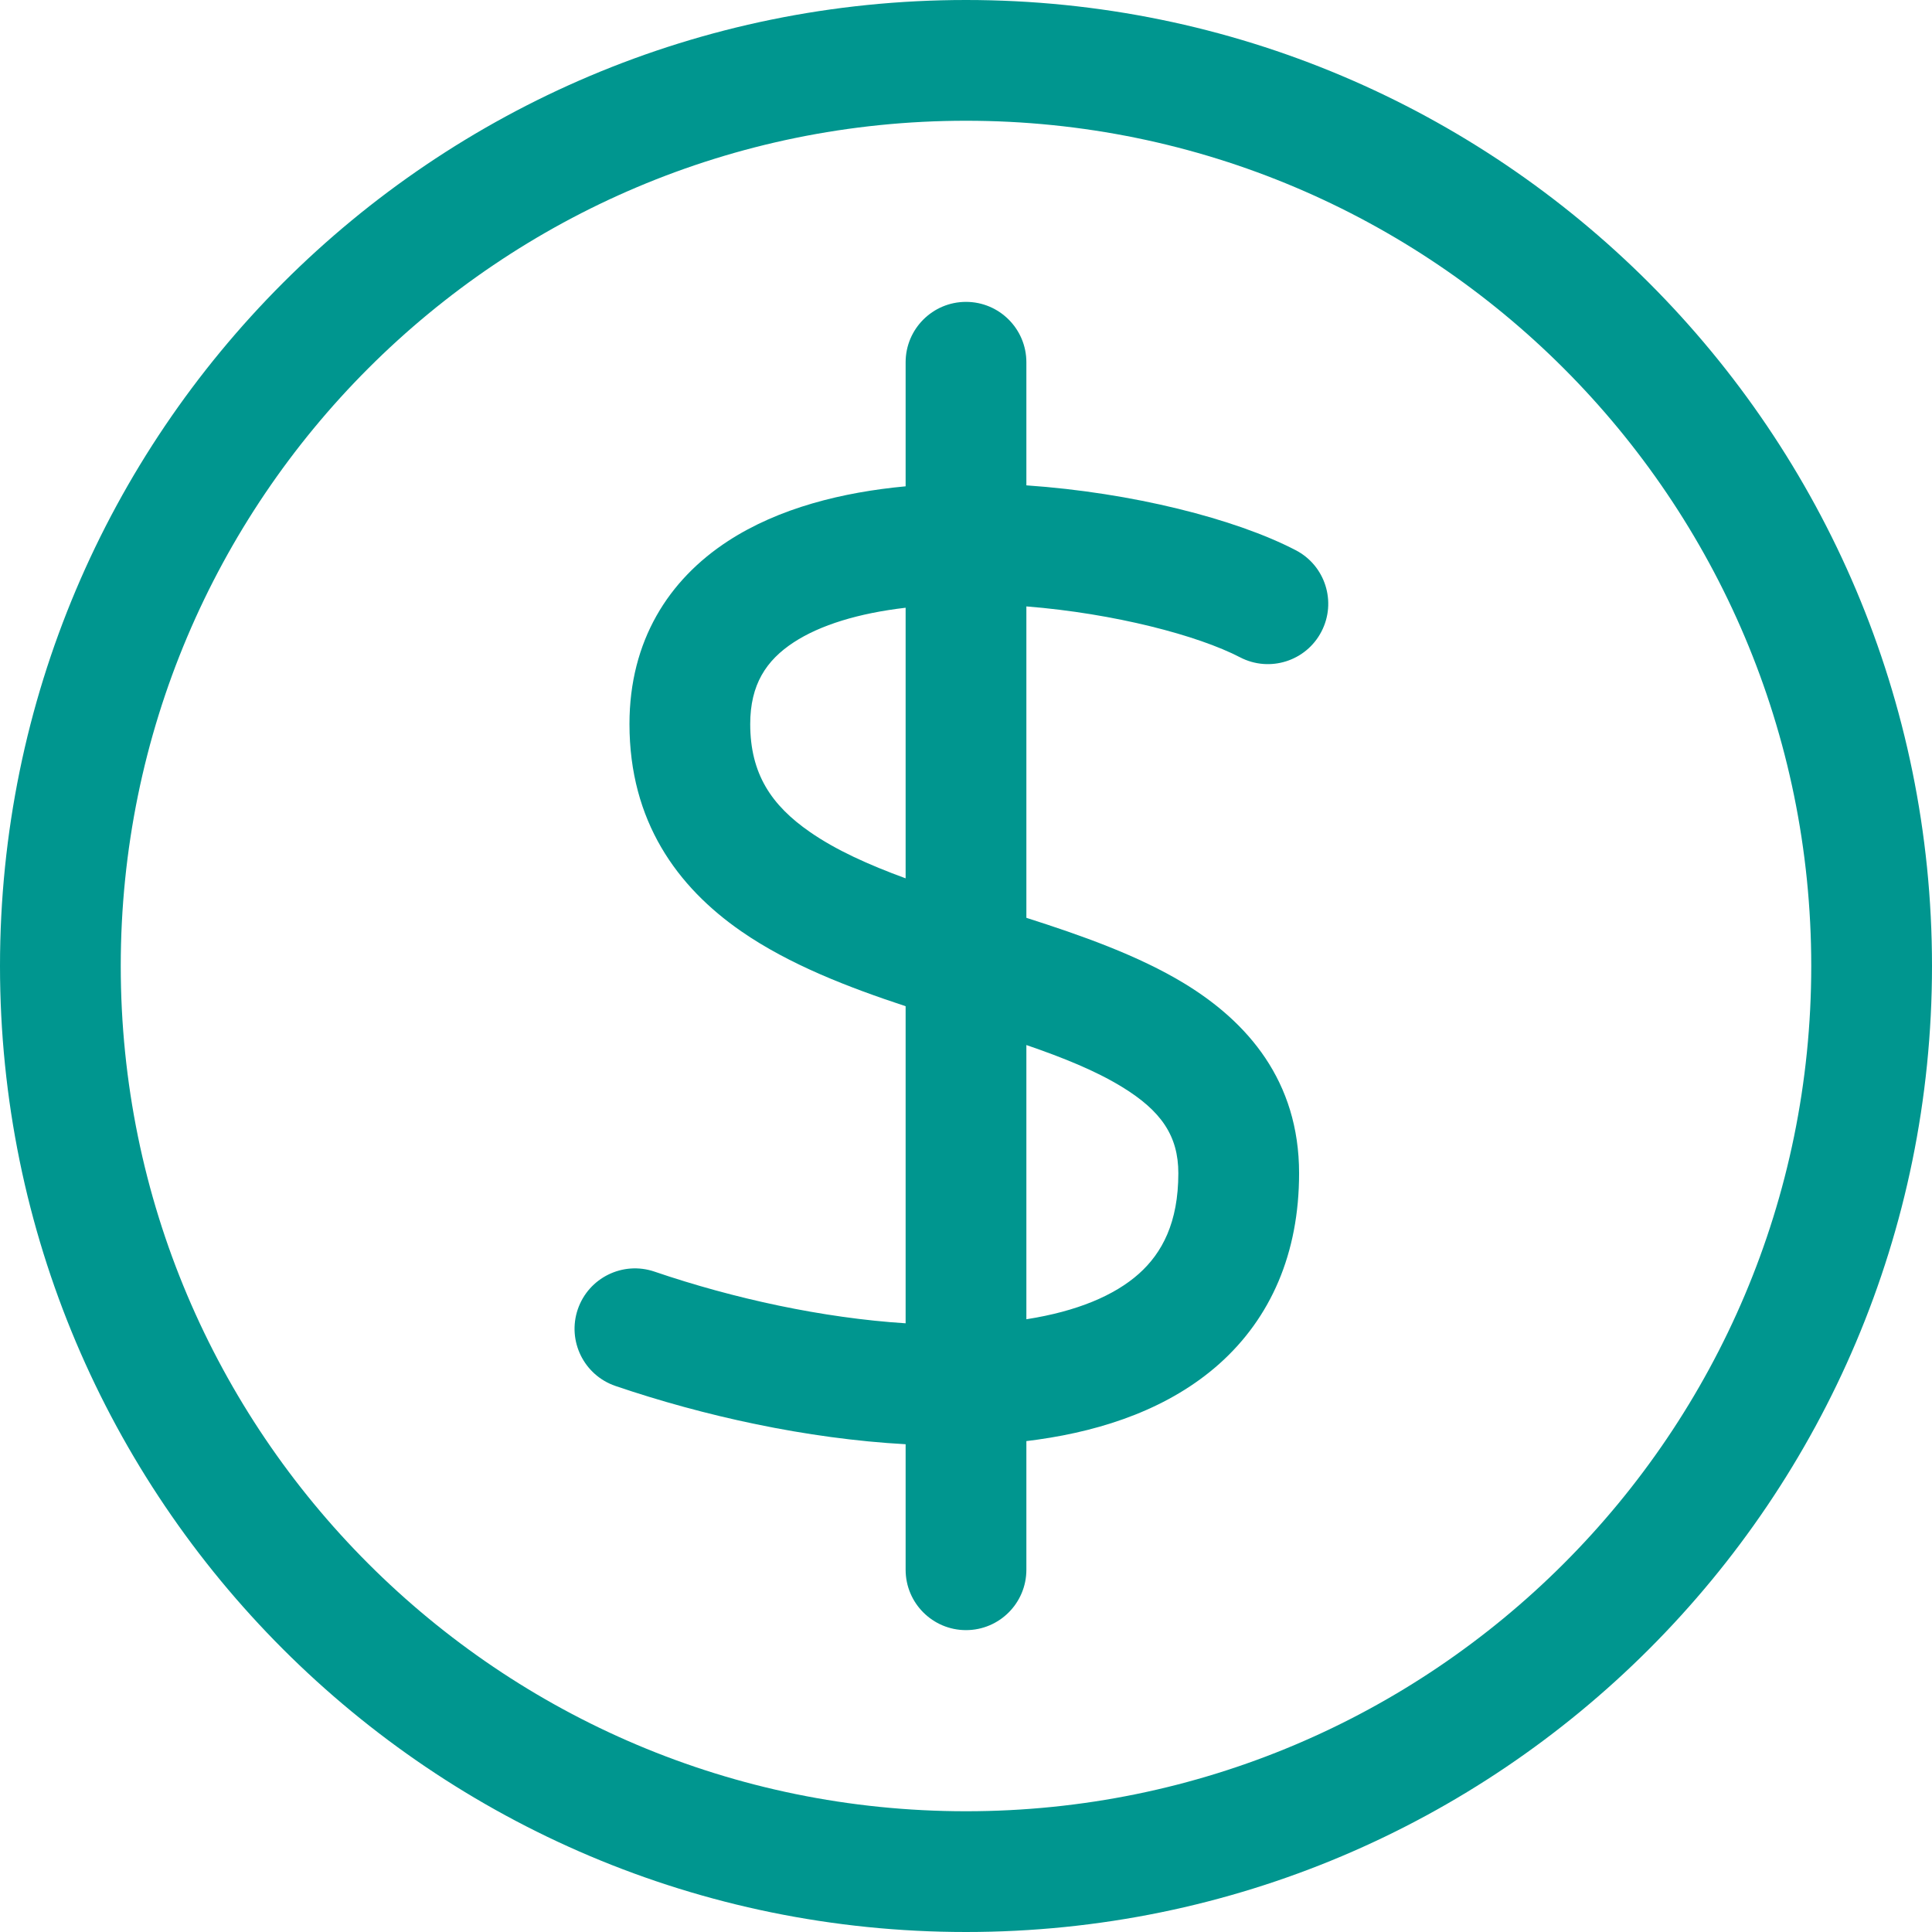
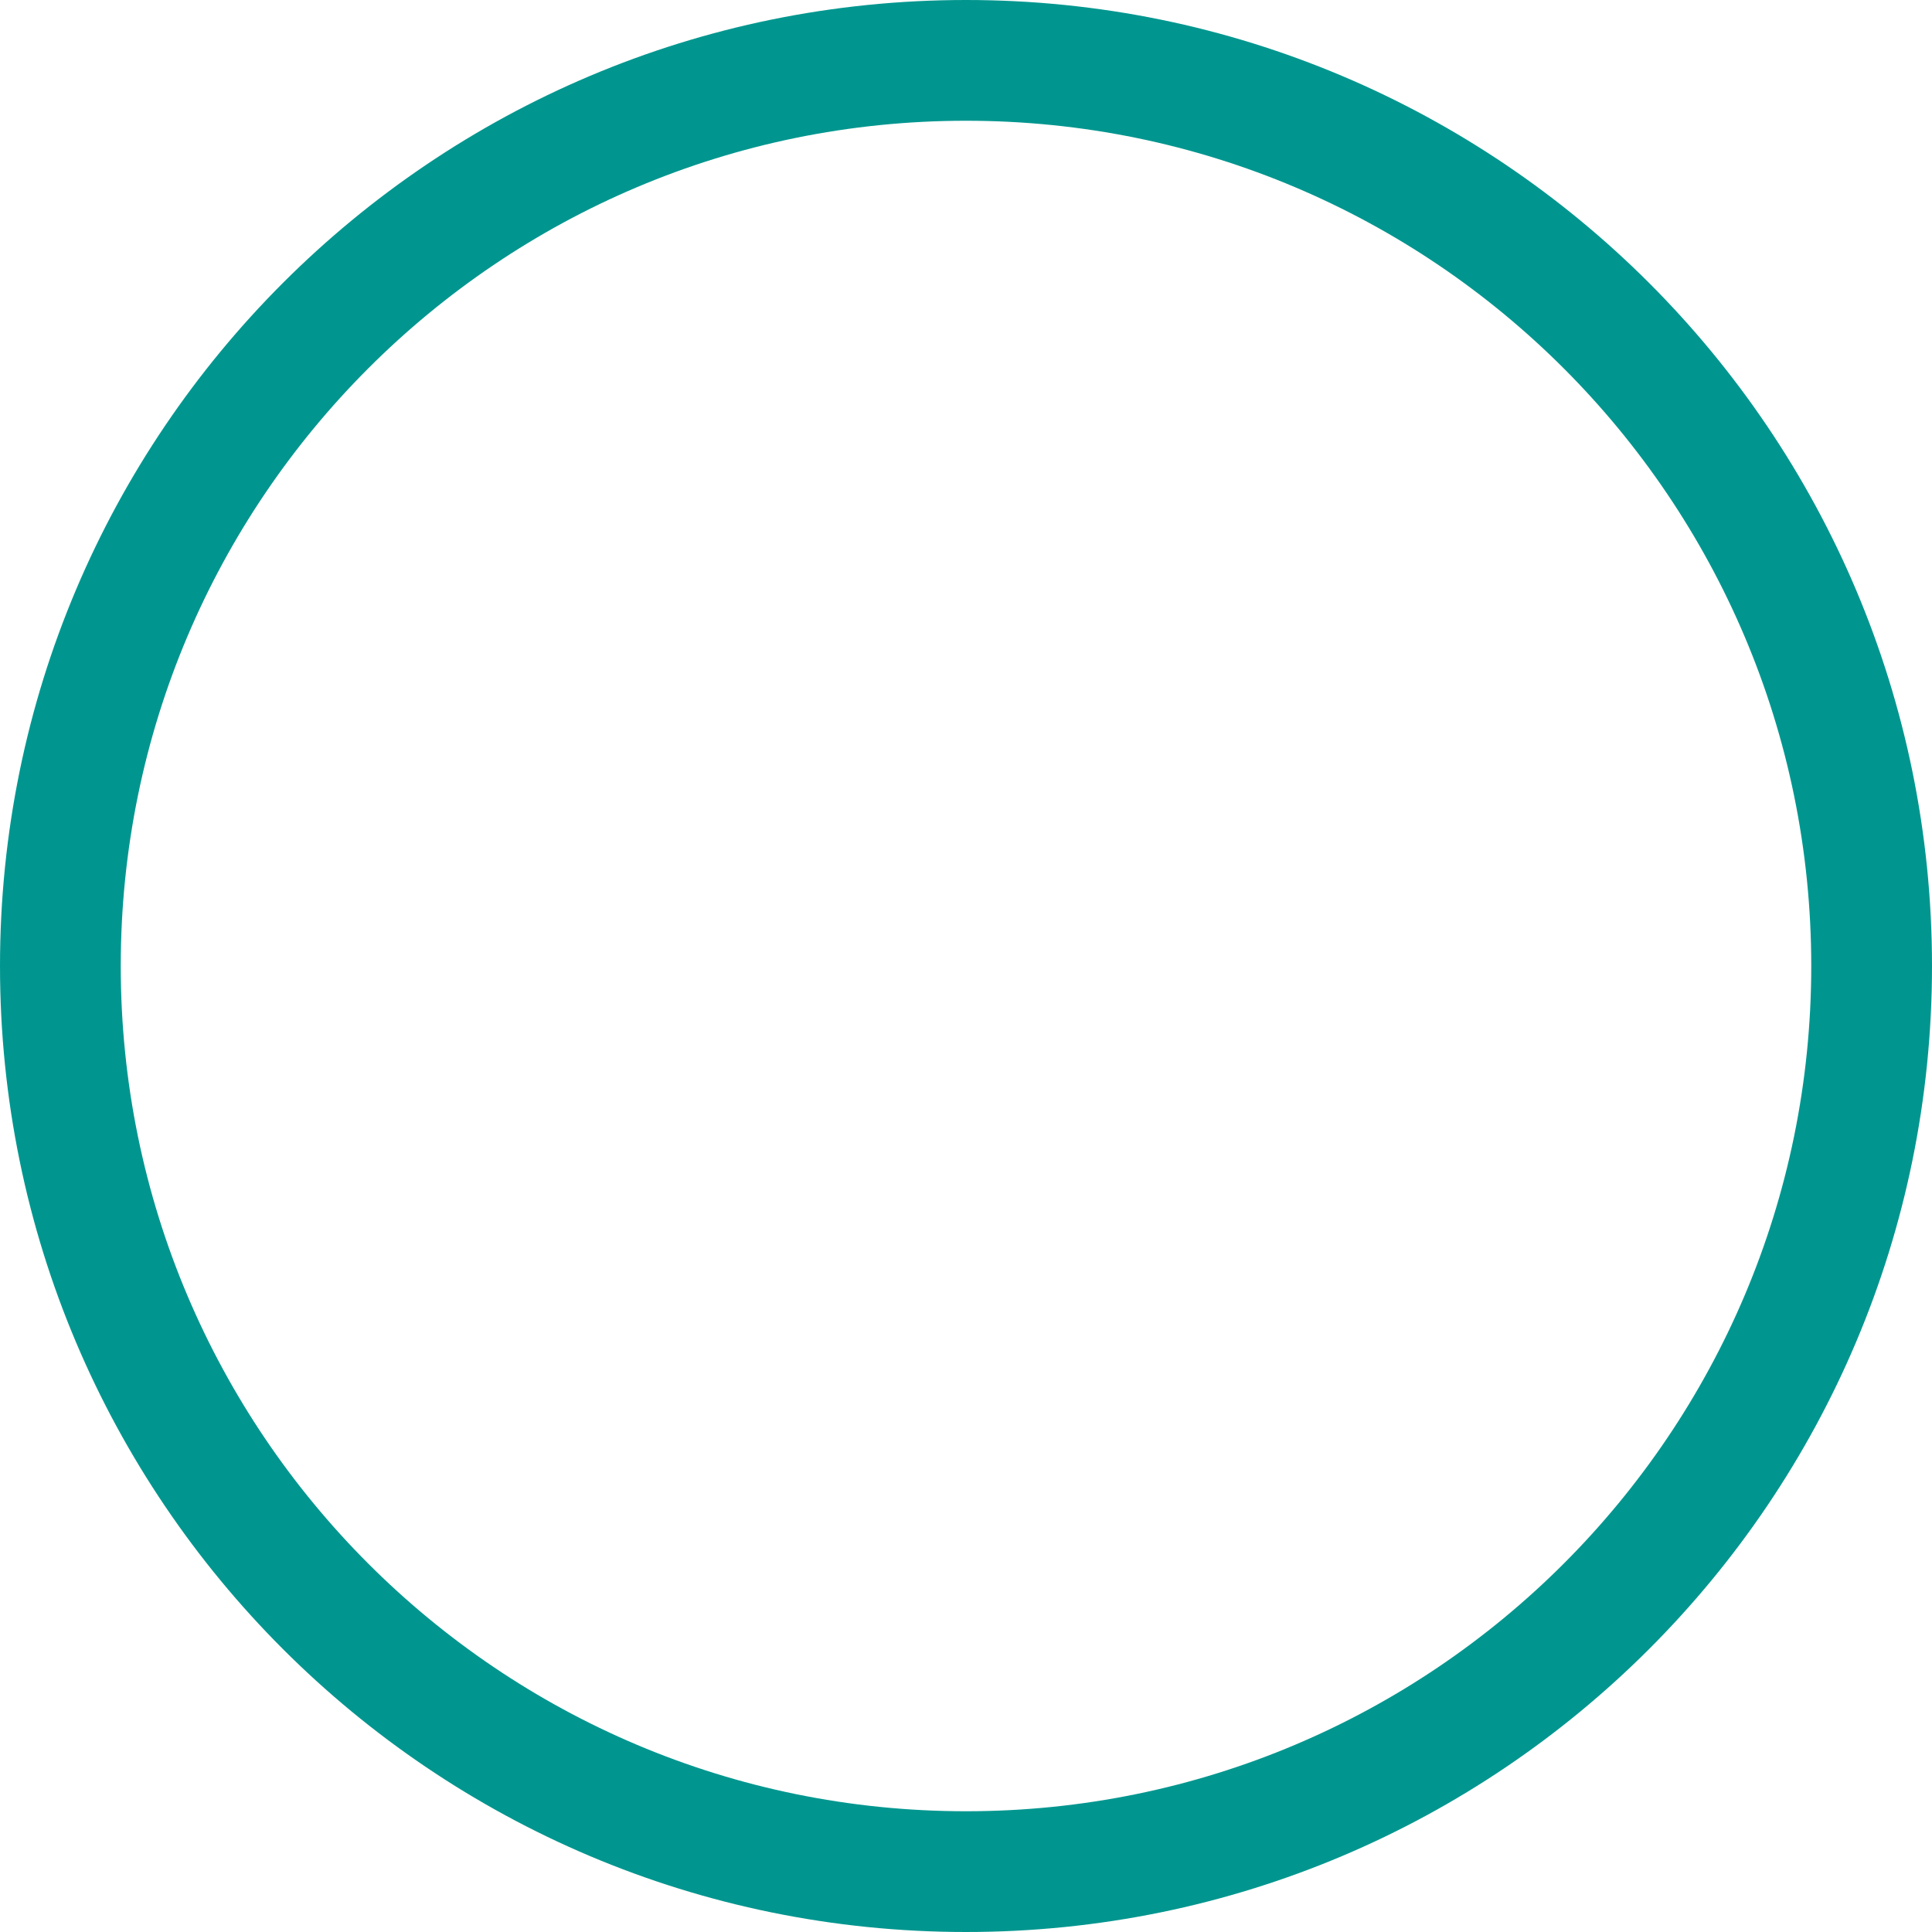
<svg xmlns="http://www.w3.org/2000/svg" id="Layer_1" data-name="Layer 1" viewBox="0 0 32 32">
-   <path fill-rule="evenodd" clip-rule="evenodd" d="M16 5C16.552 5 17 5.448 17 6V8.039C18.749 8.159 20.461 8.593 21.461 9.113C21.951 9.367 22.142 9.971 21.887 10.461C21.633 10.951 21.029 11.142 20.539 10.887C19.842 10.525 18.462 10.161 17 10.044V15.202C17.898 15.489 18.848 15.822 19.616 16.289C20.662 16.925 21.517 17.903 21.517 19.433C21.517 20.762 21.047 21.829 20.196 22.589C19.377 23.319 18.296 23.688 17.191 23.844C17.128 23.853 17.064 23.861 17 23.869V26C17 26.552 16.552 27 16 27C15.448 27 15 26.552 15 26V23.921C13.361 23.831 11.651 23.452 10.194 22.956C9.671 22.777 9.392 22.209 9.57 21.686C9.749 21.163 10.317 20.884 10.84 21.062C12.153 21.51 13.633 21.831 15 21.918V16.666C14.067 16.358 13.079 15.981 12.277 15.425C11.213 14.688 10.426 13.601 10.426 11.992C10.426 10.613 11.074 9.603 12.056 8.963C12.901 8.412 13.958 8.152 15 8.055V6C15 5.448 15.448 5 16 5ZM15 10.066C14.221 10.157 13.586 10.352 13.148 10.638C12.69 10.937 12.426 11.339 12.426 11.992C12.426 12.816 12.776 13.338 13.416 13.781C13.847 14.08 14.383 14.322 15 14.548V10.066ZM17 17.309V21.851C17.839 21.72 18.46 21.457 18.864 21.097C19.248 20.753 19.517 20.25 19.517 19.433C19.517 18.816 19.236 18.399 18.576 17.998C18.143 17.734 17.611 17.519 17 17.309Z" fill="#00968F" />
  <path fill-rule="evenodd" clip-rule="evenodd" d="M0 16C0 7.163 7.163 0 16 0C24.837 0 32 7.163 32 16C32 24.837 24.837 32 16 32C7.163 32 0 24.837 0 16ZM16 2C8.268 2 2 8.268 2 16C2 23.732 8.268 30 16 30C23.732 30 30 23.732 30 16C30 8.268 23.732 2 16 2Z" fill="#00968F" />
</svg>